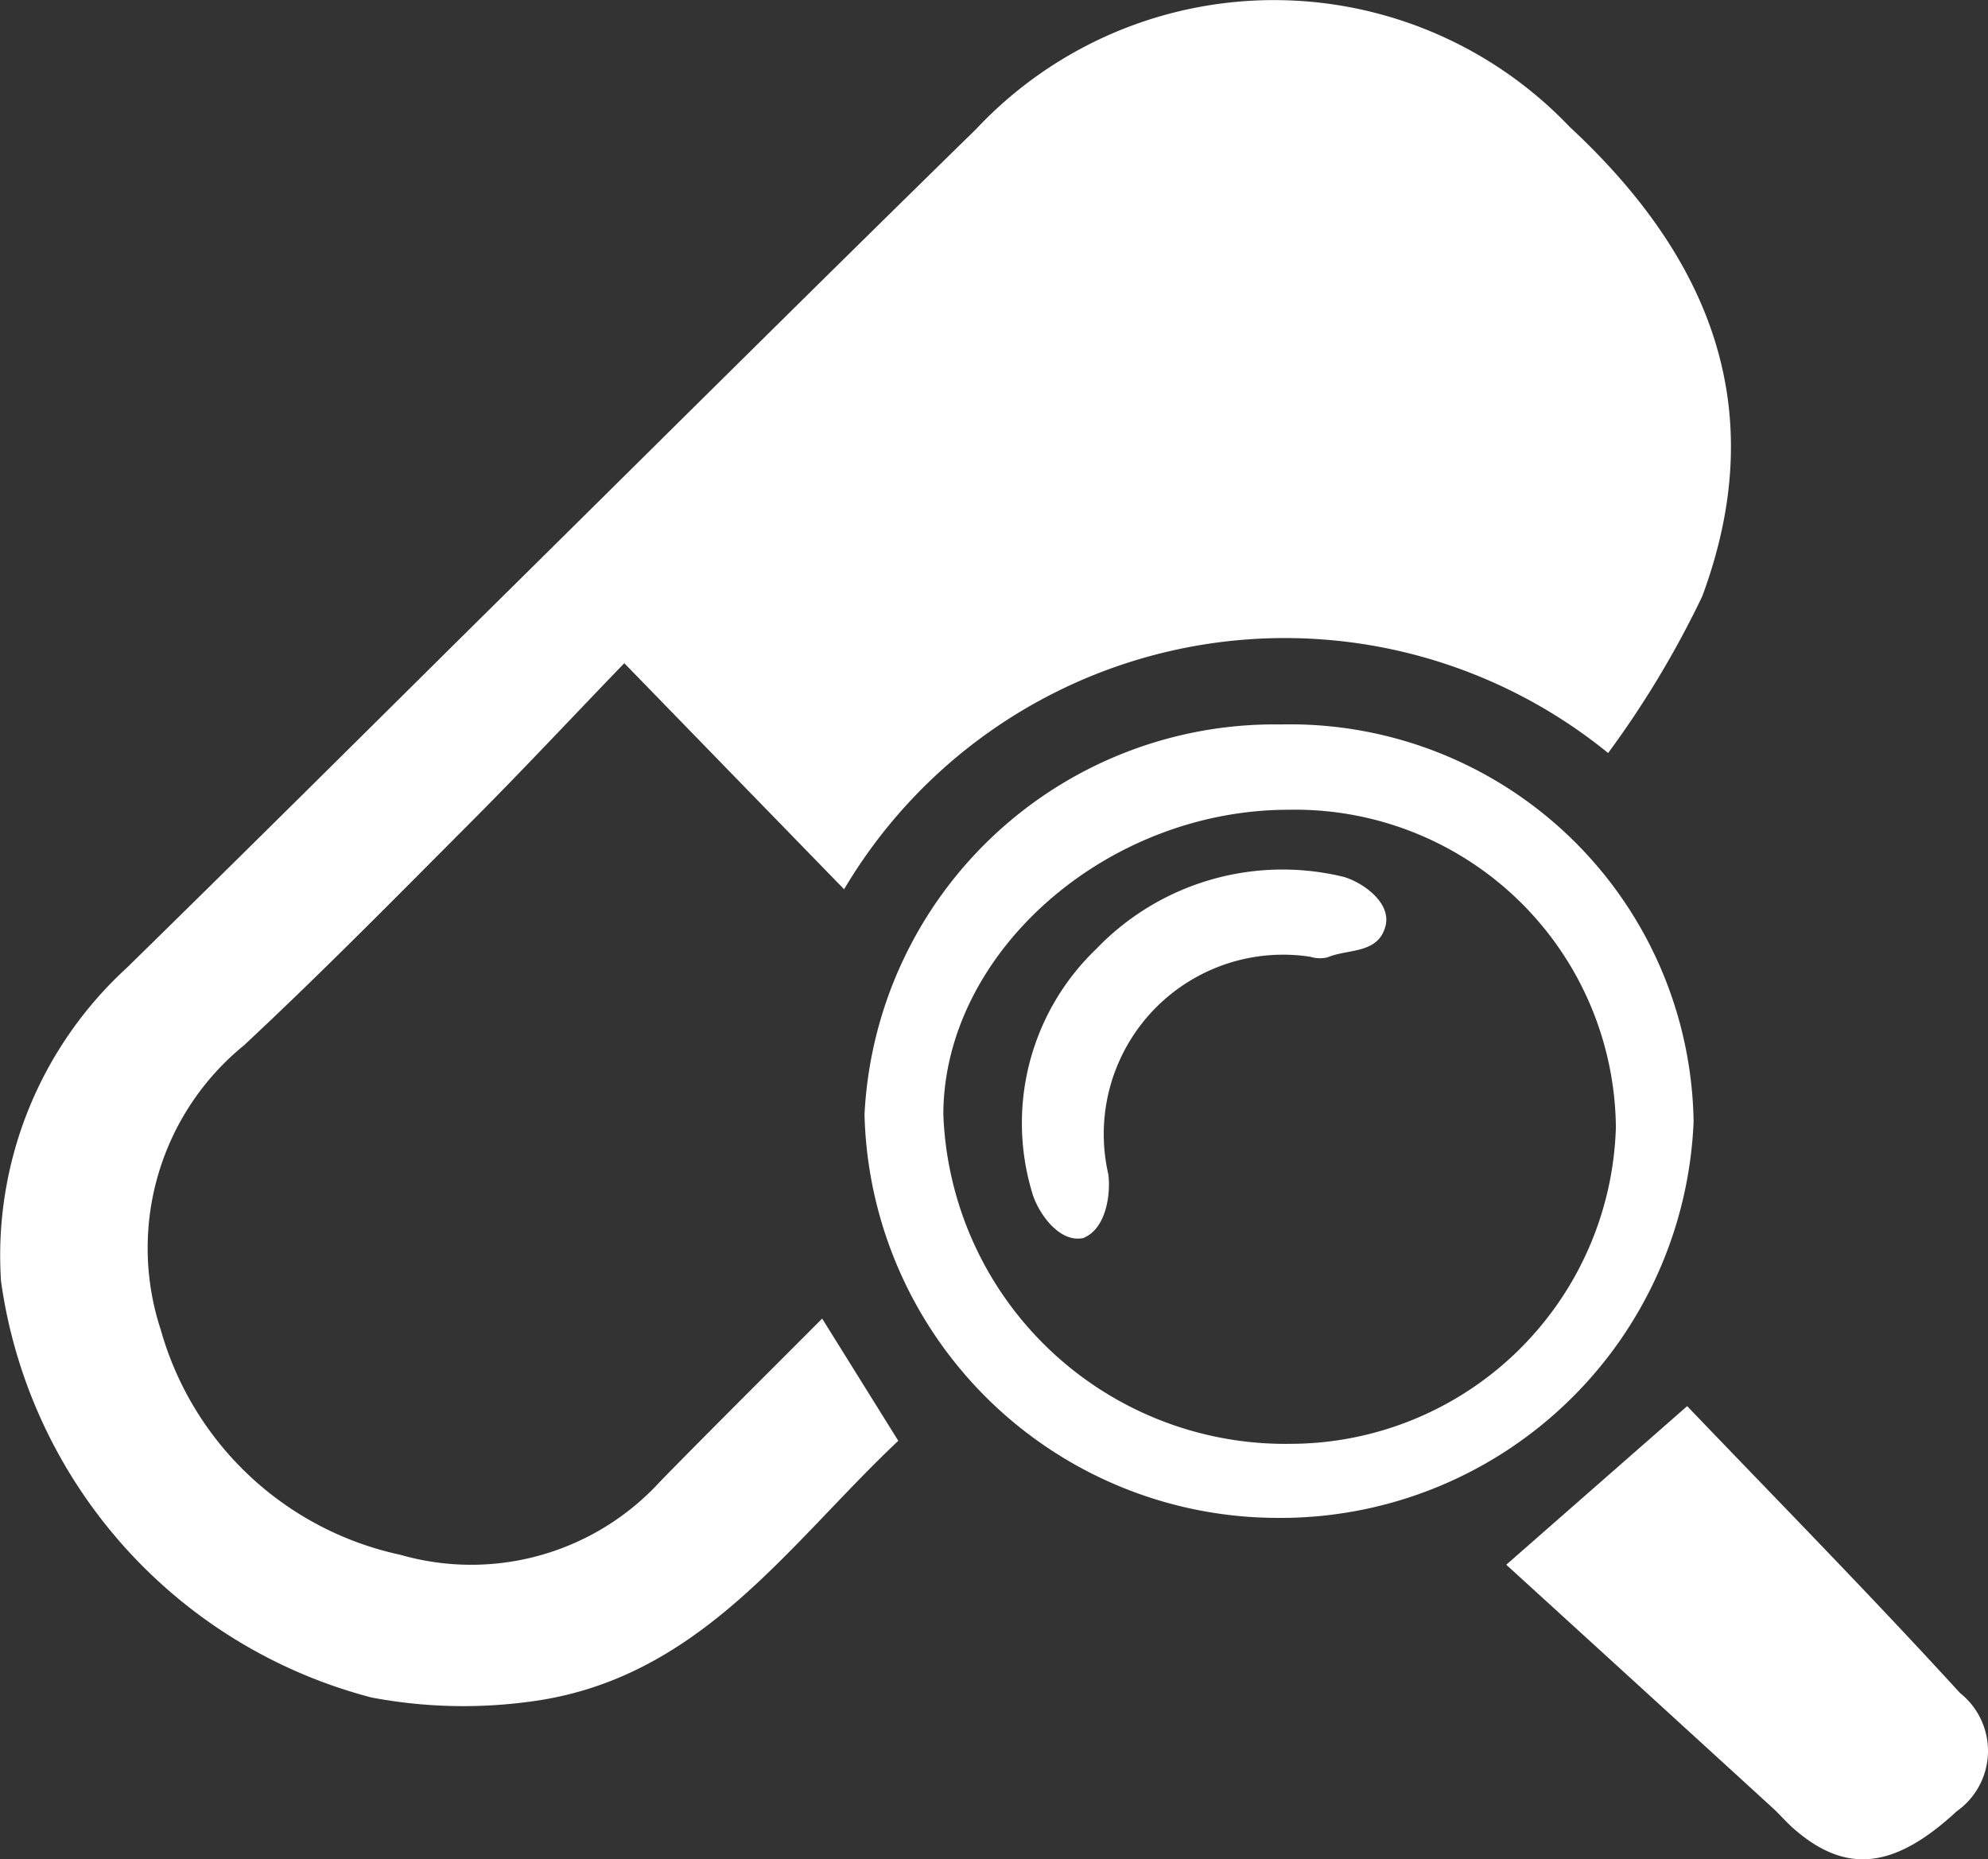
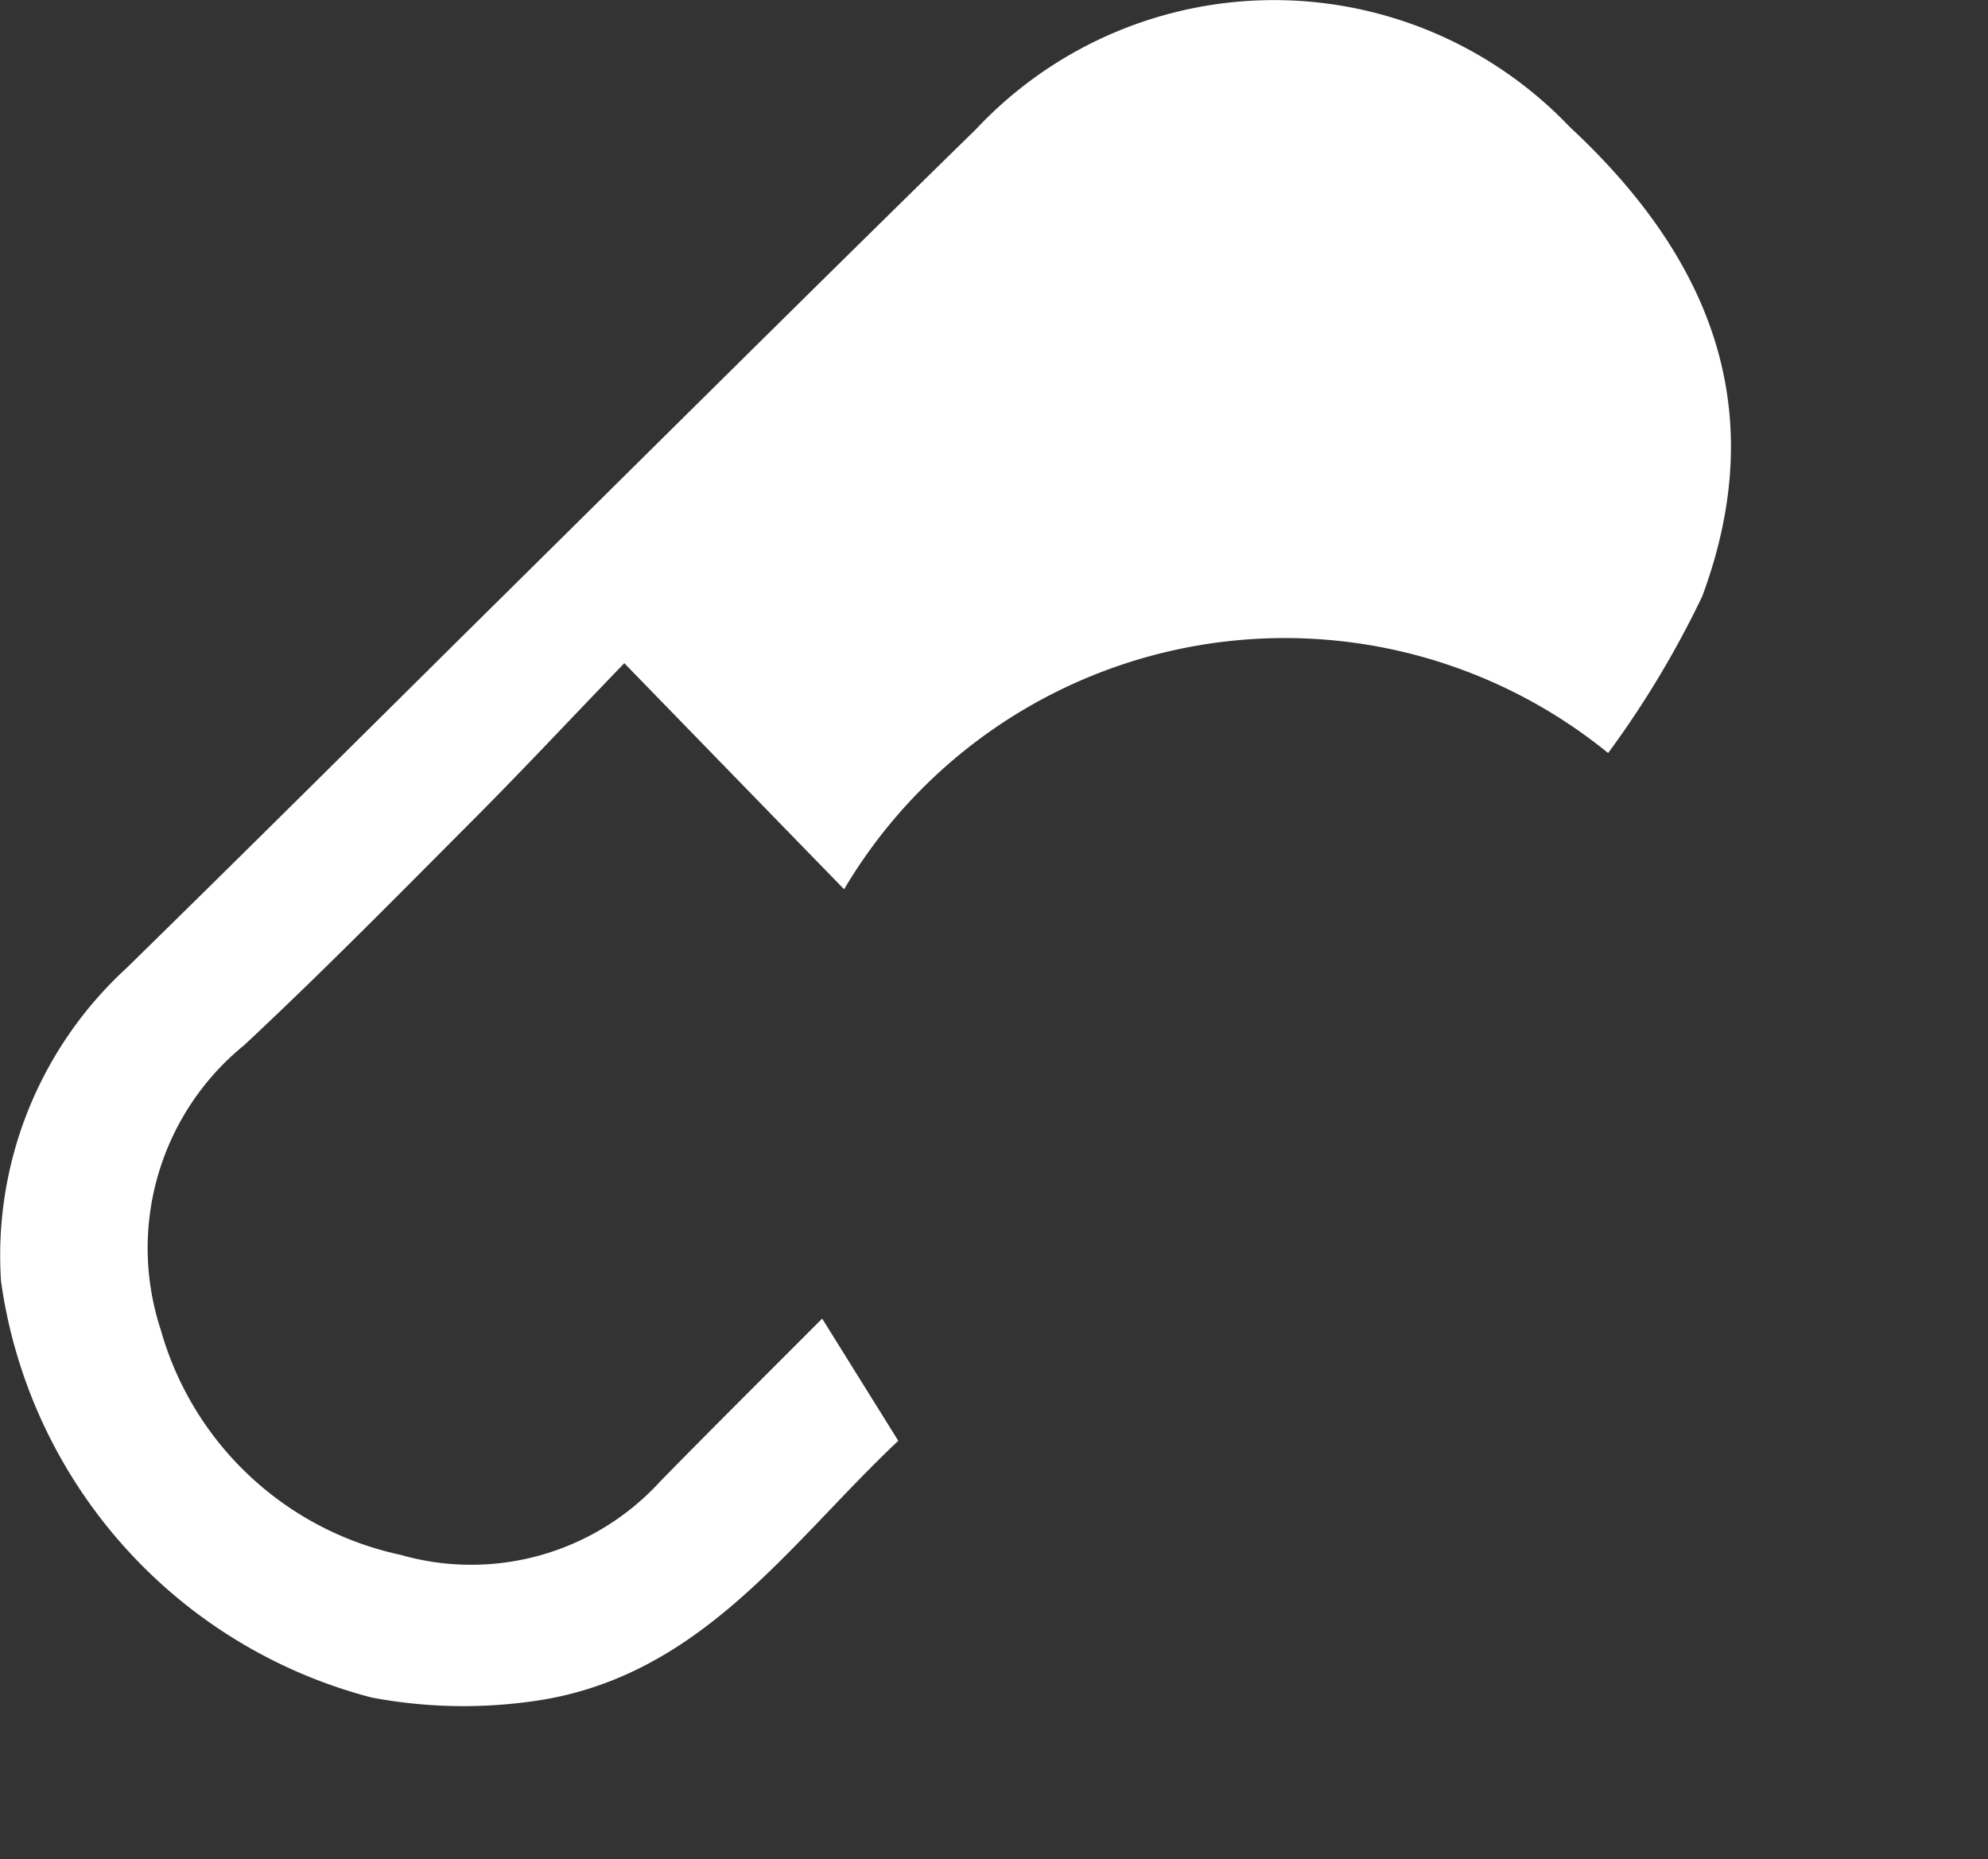
<svg xmlns="http://www.w3.org/2000/svg" width="28.726" height="26.869" viewBox="0 0 28.726 26.869">
  <rect x="0" y="0" width="28.726" height="26.869" fill="#333333" stroke="none" />
  <defs>
    <style>.a{fill:#fff;}</style>
  </defs>
  <g transform="translate(0 0)">
    <path class="a" d="M6550.183-2699.368a7.4,7.4,0,0,0-11.04,1.969c-1.029-1.058-2.042-2.1-3.176-3.267-.8.829-1.5,1.58-2.229,2.309-1.077,1.081-2.148,2.169-3.264,3.211a3.779,3.779,0,0,0-1.205,4.113,4.6,4.6,0,0,0,3.464,3.252,3.7,3.7,0,0,0,3.754-1.062c.761-.778,1.535-1.545,2.339-2.352l1.1,1.766c-1.6,1.508-2.881,3.46-5.341,3.772a7.143,7.143,0,0,1-2.269-.062,7.252,7.252,0,0,1-5.355-6.015,5.635,5.635,0,0,1,1.815-4.528c1.675-1.64,3.337-3.293,5-4.941,2.424-2.395,4.841-4.8,7.274-7.181a5.9,5.9,0,0,1,8.576-.034c2.053,1.908,2.913,4.1,1.917,6.785A14,14,0,0,1,6550.183-2699.368Z" transform="translate(-6526.946 2710.25)" />
-     <path class="a" d="M6614.461-2640.364a5.974,5.974,0,0,1-6.038,5.726,5.977,5.977,0,0,1-5.942-5.828,5.933,5.933,0,0,1,6.018-5.638A5.831,5.831,0,0,1,6614.461-2640.364Zm-5.853-4.507c-2.637,0-4.982,2.068-4.988,4.4a4.945,4.945,0,0,0,5.018,4.763,4.714,4.714,0,0,0,4.7-4.574A4.635,4.635,0,0,0,6608.608-2644.871Z" transform="translate(-6589.989 2656.573)" />
-     <path class="a" d="M6661.181-2585.732c1.258,1.315,2.628,2.707,3.943,4.146a1.068,1.068,0,0,1-.048,1.709c-.908.841-1.608.913-2.368.24-.1-.089-.189-.194-.289-.286q-1.926-1.761-3.852-3.517Z" transform="translate(-6636.802 2606.052)" />
-     <path class="a" d="M6620.442-2631.925a2.592,2.592,0,0,0-2.917,3.144c.037.288-.032.792-.365.922-.365.072-.666-.4-.737-.661a3.483,3.483,0,0,1,.924-3.514,3.73,3.73,0,0,1,3.533-1.056c.254.049.777.371.639.758-.121.367-.545.294-.827.416A.475.475,0,0,1,6620.442-2631.925Z" transform="translate(-6601.51 2645.751)" />
  </g>
</svg>